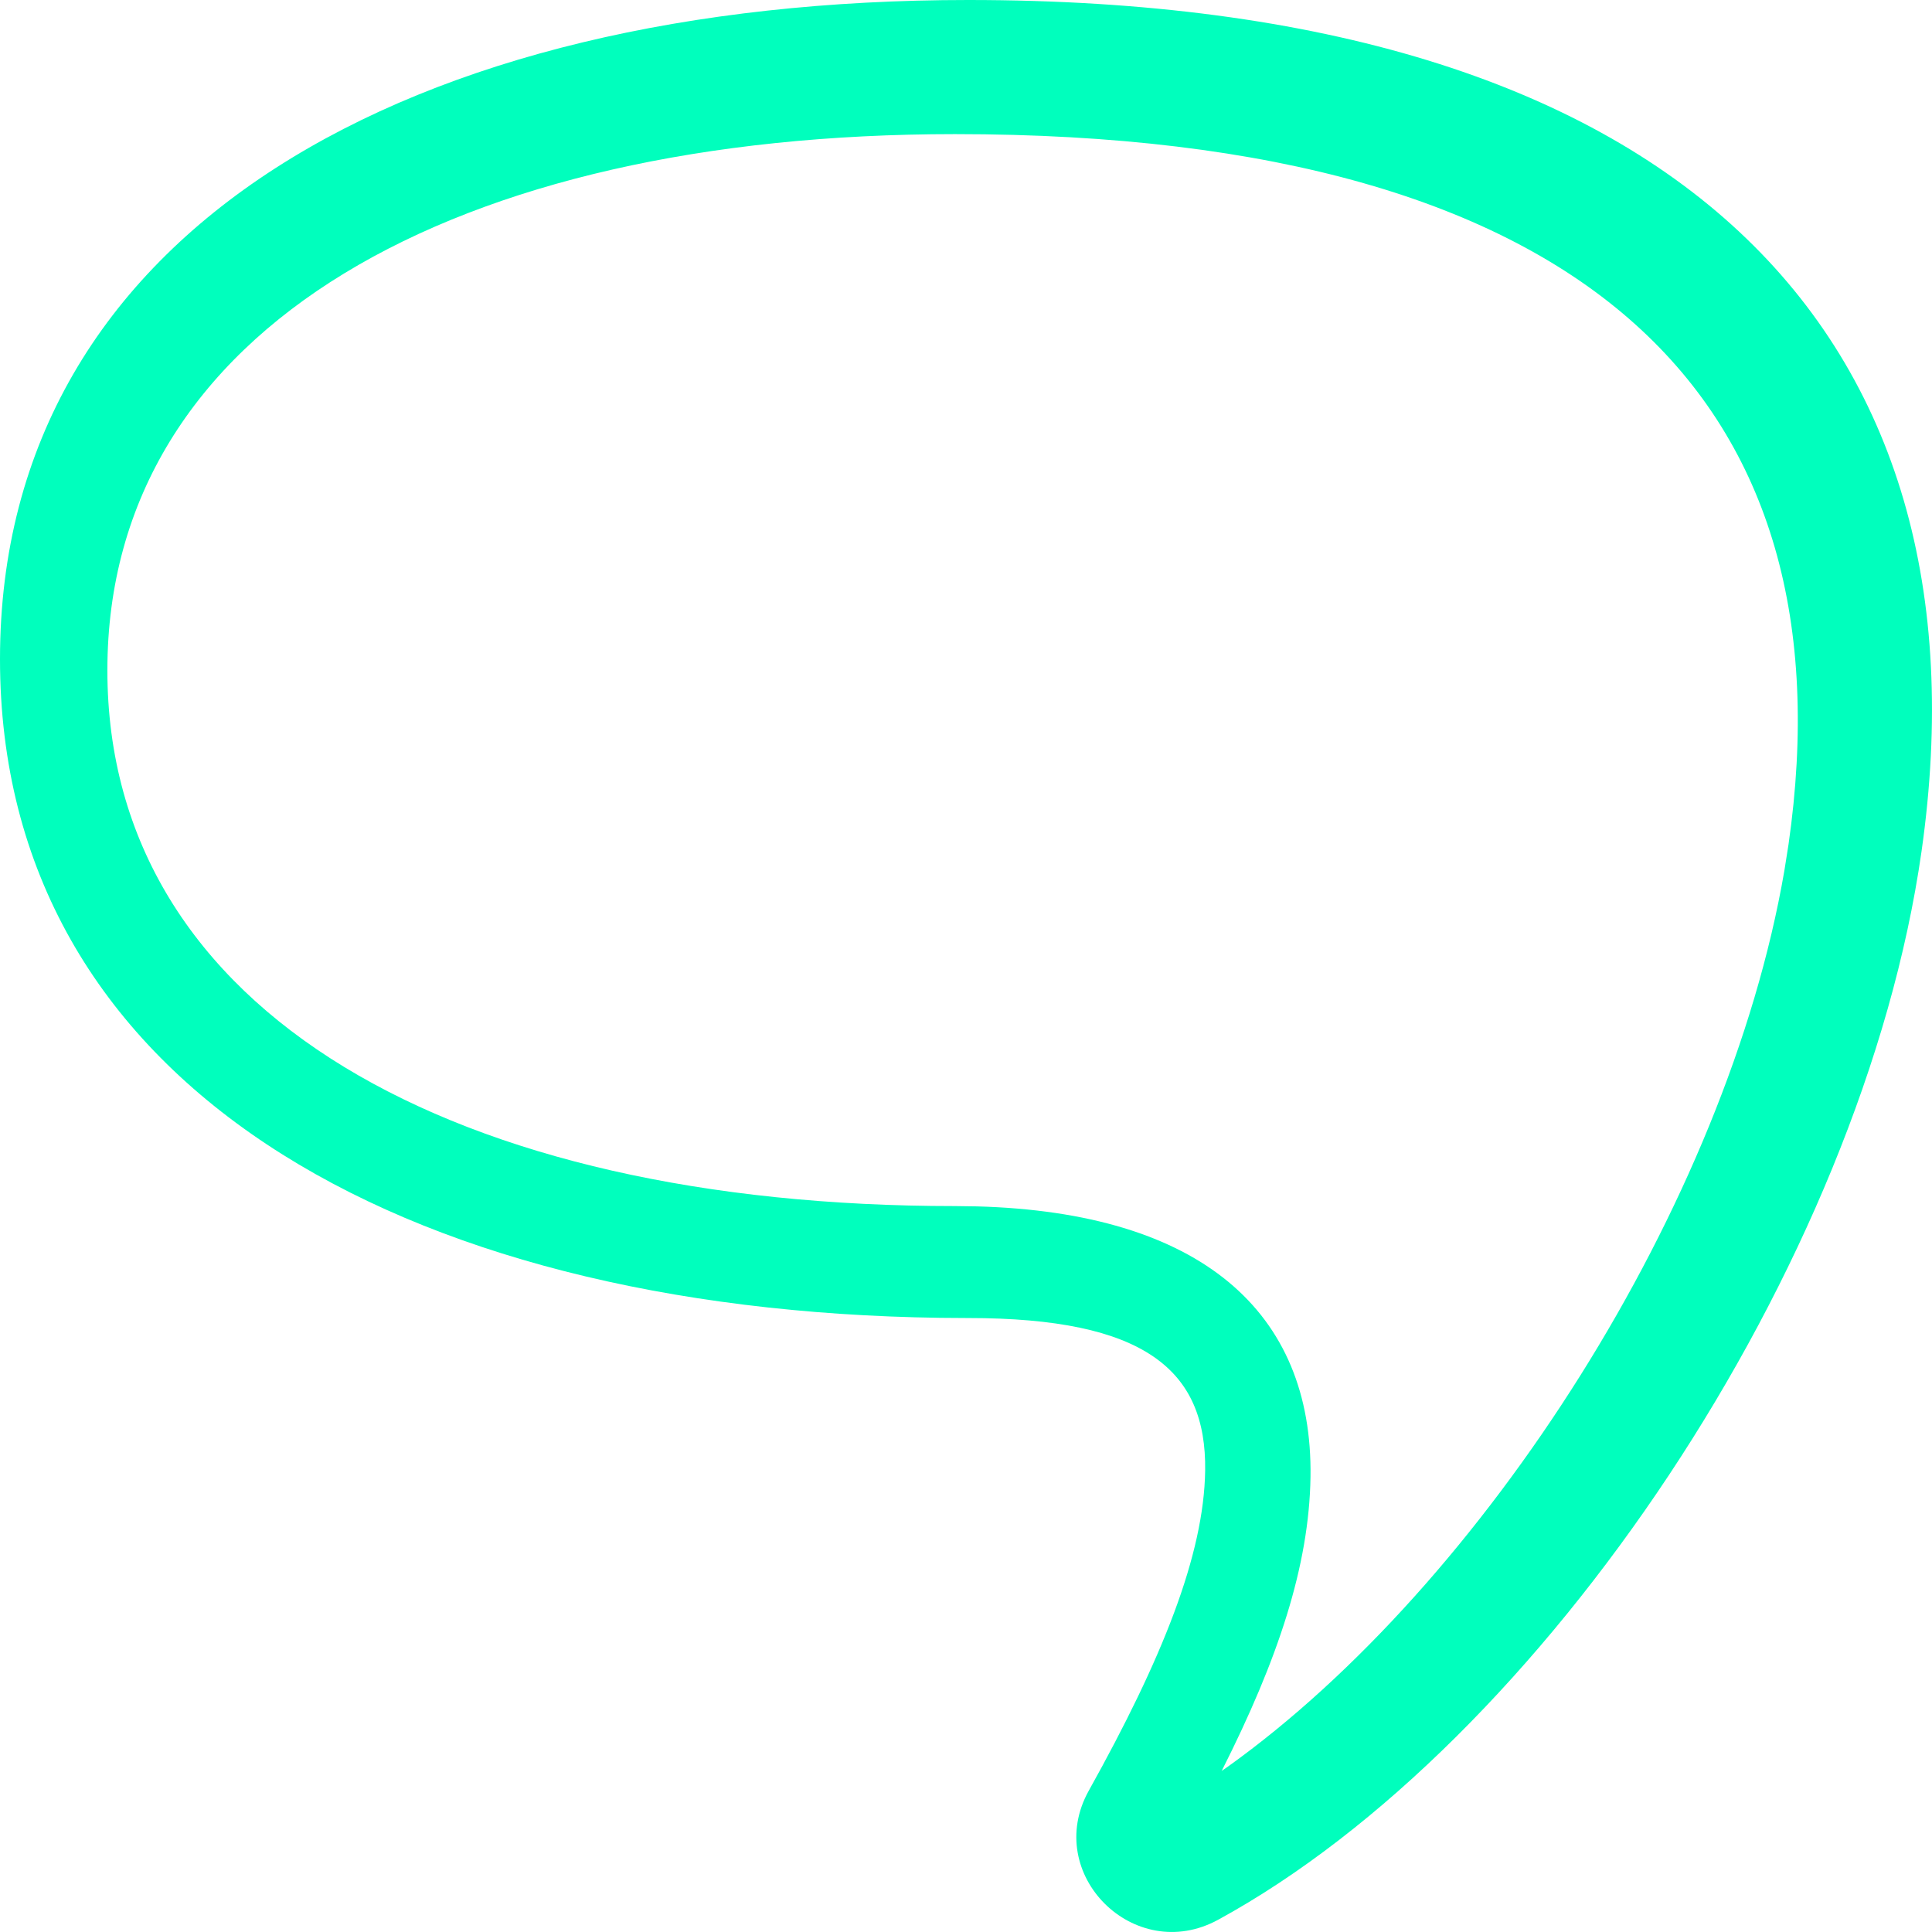
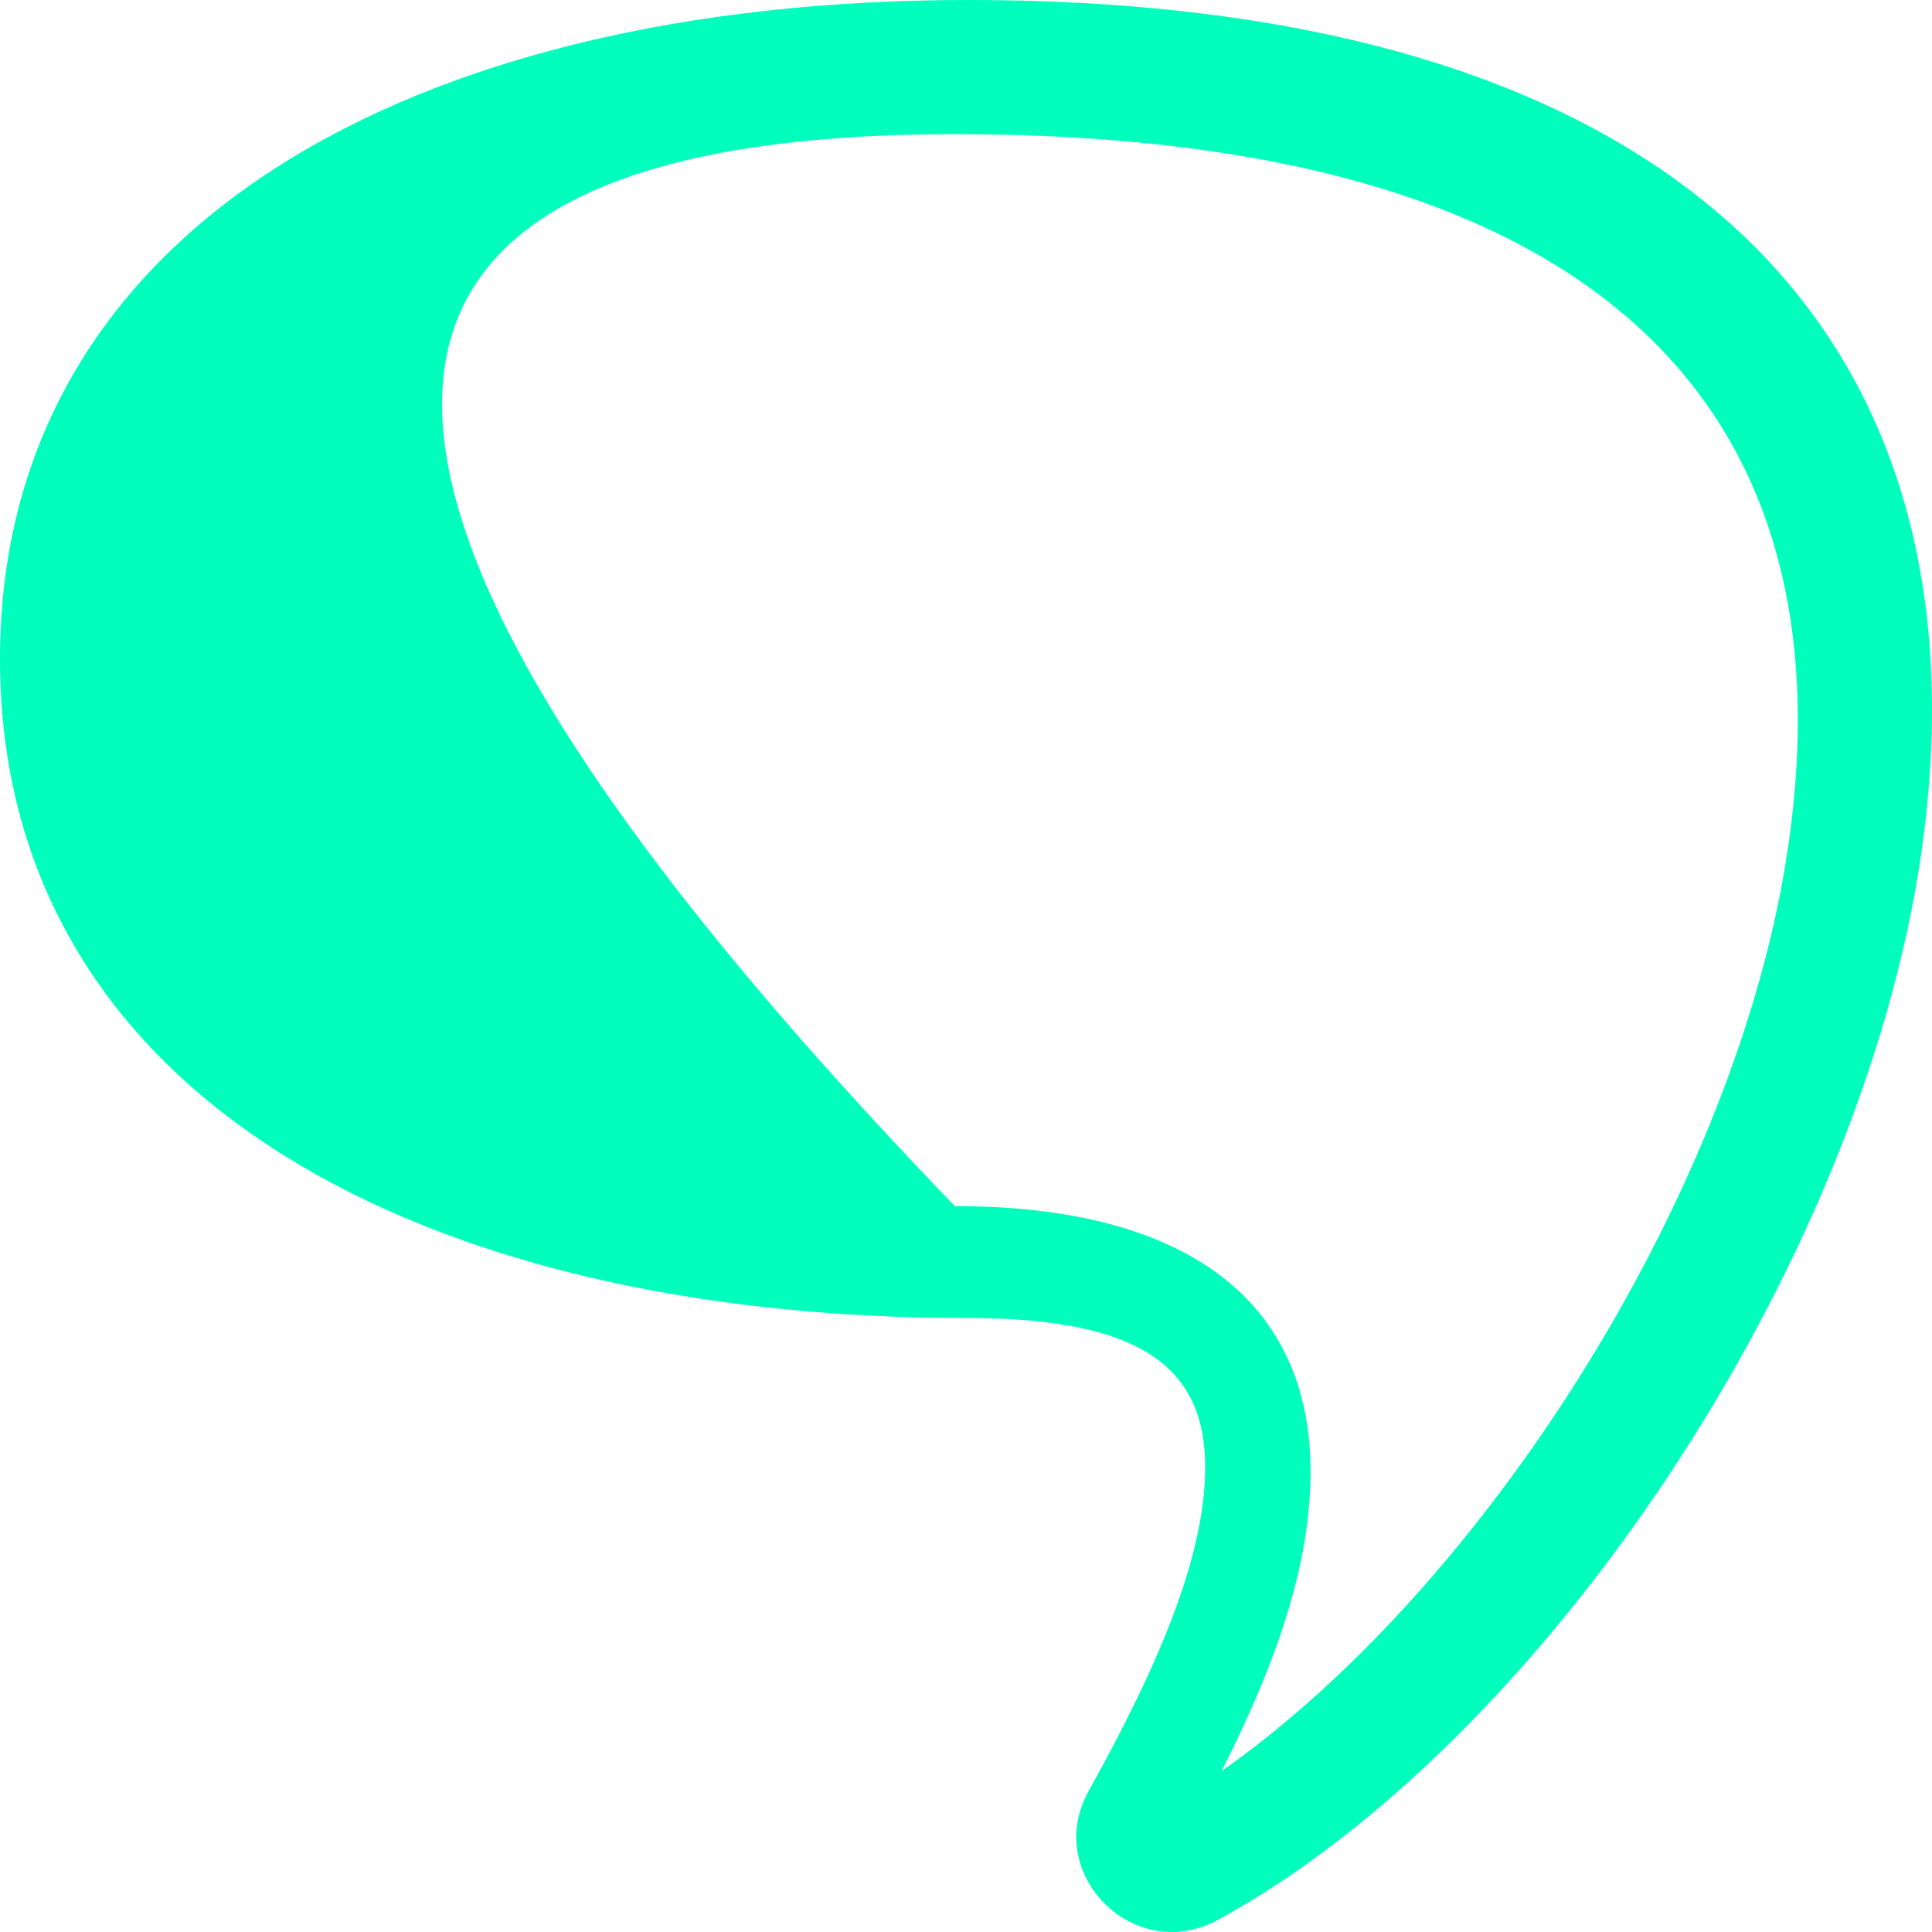
<svg xmlns="http://www.w3.org/2000/svg" width="19px" height="19px" viewBox="0 0 19 19" version="1.1">
  <title>FAQs-ICON</title>
  <desc>Created with Sketch.</desc>
  <g id="Guia-de-estilos" stroke="none" stroke-width="1" fill="none" fill-rule="evenodd">
    <g id="Iconos" transform="translate(-227, -124)" fill="#00FFBD" fill-rule="nonzero">
      <g id="ICONS/icon-faqs" transform="translate(227, 124)">
-         <path d="M9.523,0 C4.054,0 1.26017239e-07,2.246 1.26017239e-07,6.481 C-0.001,10.645 3.915,12.885 9.245,12.96 L9.522,12.962 C11.259,12.962 11.866,13.474 11.852,14.462 C11.84,15.292 11.429,16.316 10.707,17.611 C10.252,18.43 11.156,19.329 11.979,18.88 C15.163,17.142 18.315,12.454 18.897,8.373 C19.623,3.281 16.509,0 9.523,0 Z M9.391,1.319 C15.675,1.319 18.211,3.974 17.589,8.304 L17.548,8.563 C16.982,11.852 14.587,15.576 12.075,17.374 L12.013,17.417 L12.018,17.409 C12.568,16.319 12.875,15.399 12.888,14.524 C12.912,12.9 11.808,11.924 9.606,11.864 L9.39,11.861 C4.49,11.861 1.055,9.97 1.056,6.591 C1.056,3.212 4.492,1.319 9.391,1.319 Z" id="Stroke-27" />
+         <path d="M9.523,0 C4.054,0 1.26017239e-07,2.246 1.26017239e-07,6.481 C-0.001,10.645 3.915,12.885 9.245,12.96 L9.522,12.962 C11.259,12.962 11.866,13.474 11.852,14.462 C11.84,15.292 11.429,16.316 10.707,17.611 C10.252,18.43 11.156,19.329 11.979,18.88 C15.163,17.142 18.315,12.454 18.897,8.373 C19.623,3.281 16.509,0 9.523,0 Z M9.391,1.319 C15.675,1.319 18.211,3.974 17.589,8.304 L17.548,8.563 C16.982,11.852 14.587,15.576 12.075,17.374 L12.013,17.417 L12.018,17.409 C12.568,16.319 12.875,15.399 12.888,14.524 C12.912,12.9 11.808,11.924 9.606,11.864 L9.39,11.861 C1.056,3.212 4.492,1.319 9.391,1.319 Z" id="Stroke-27" />
      </g>
    </g>
  </g>
</svg>